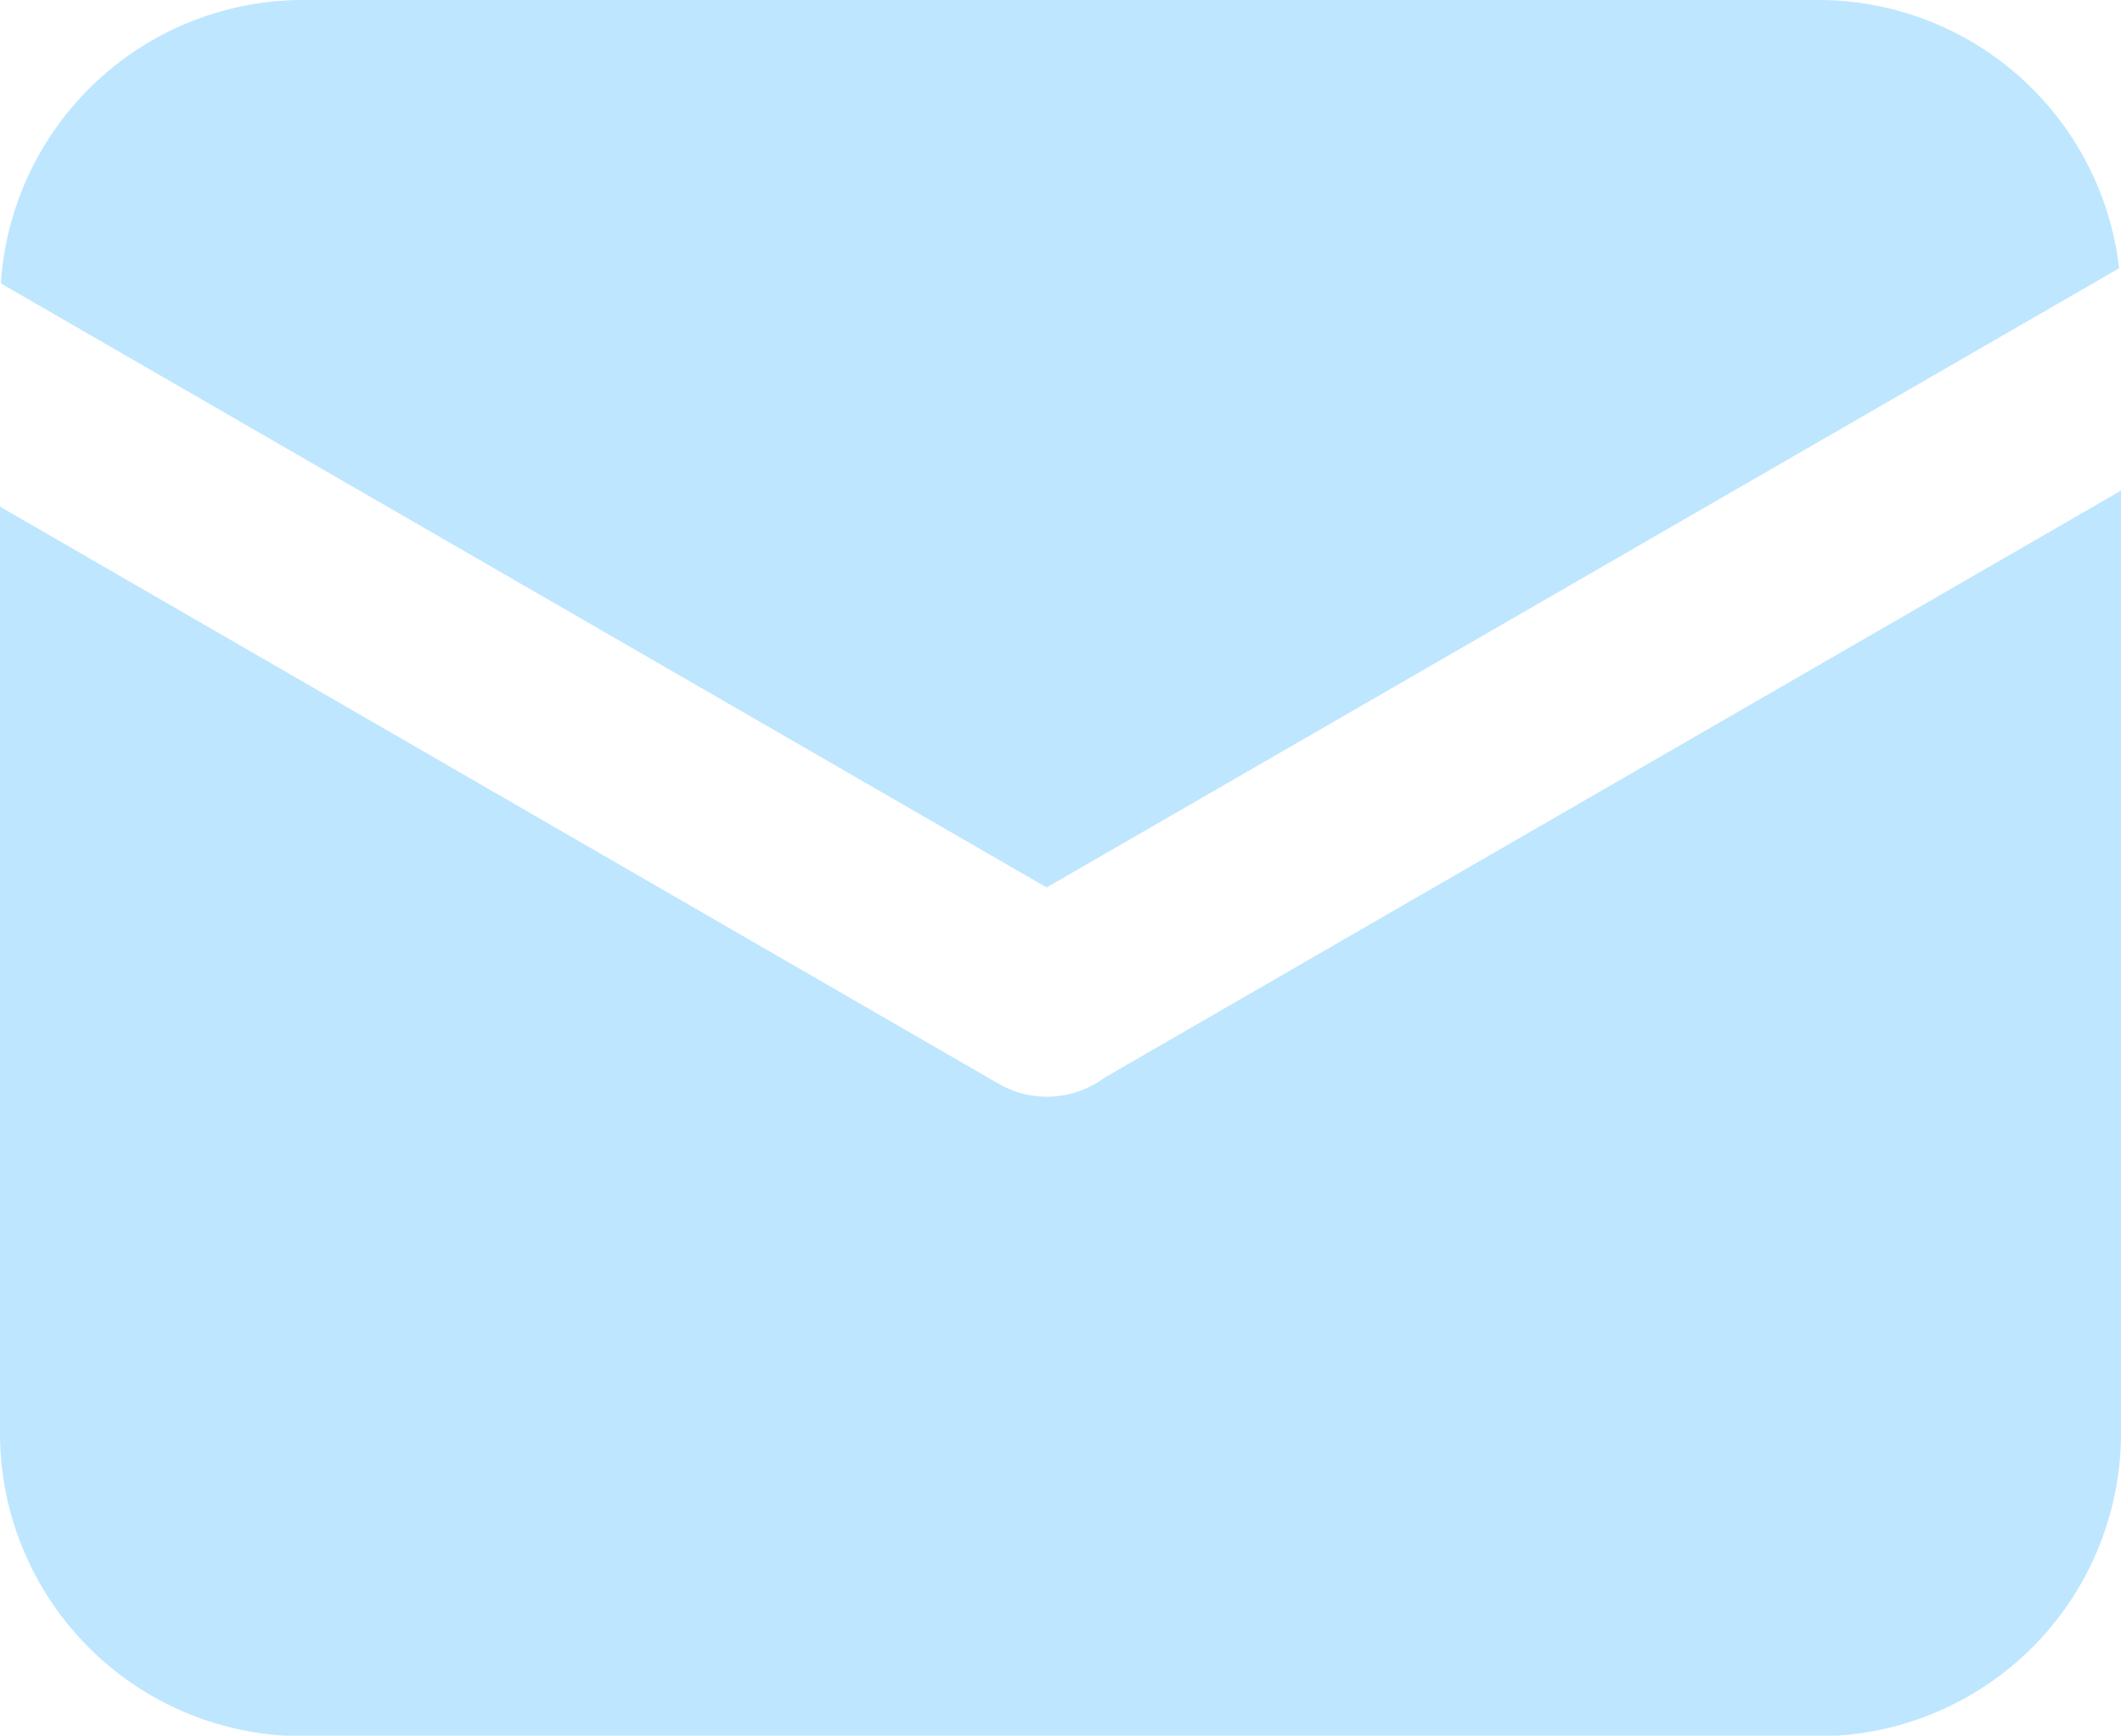
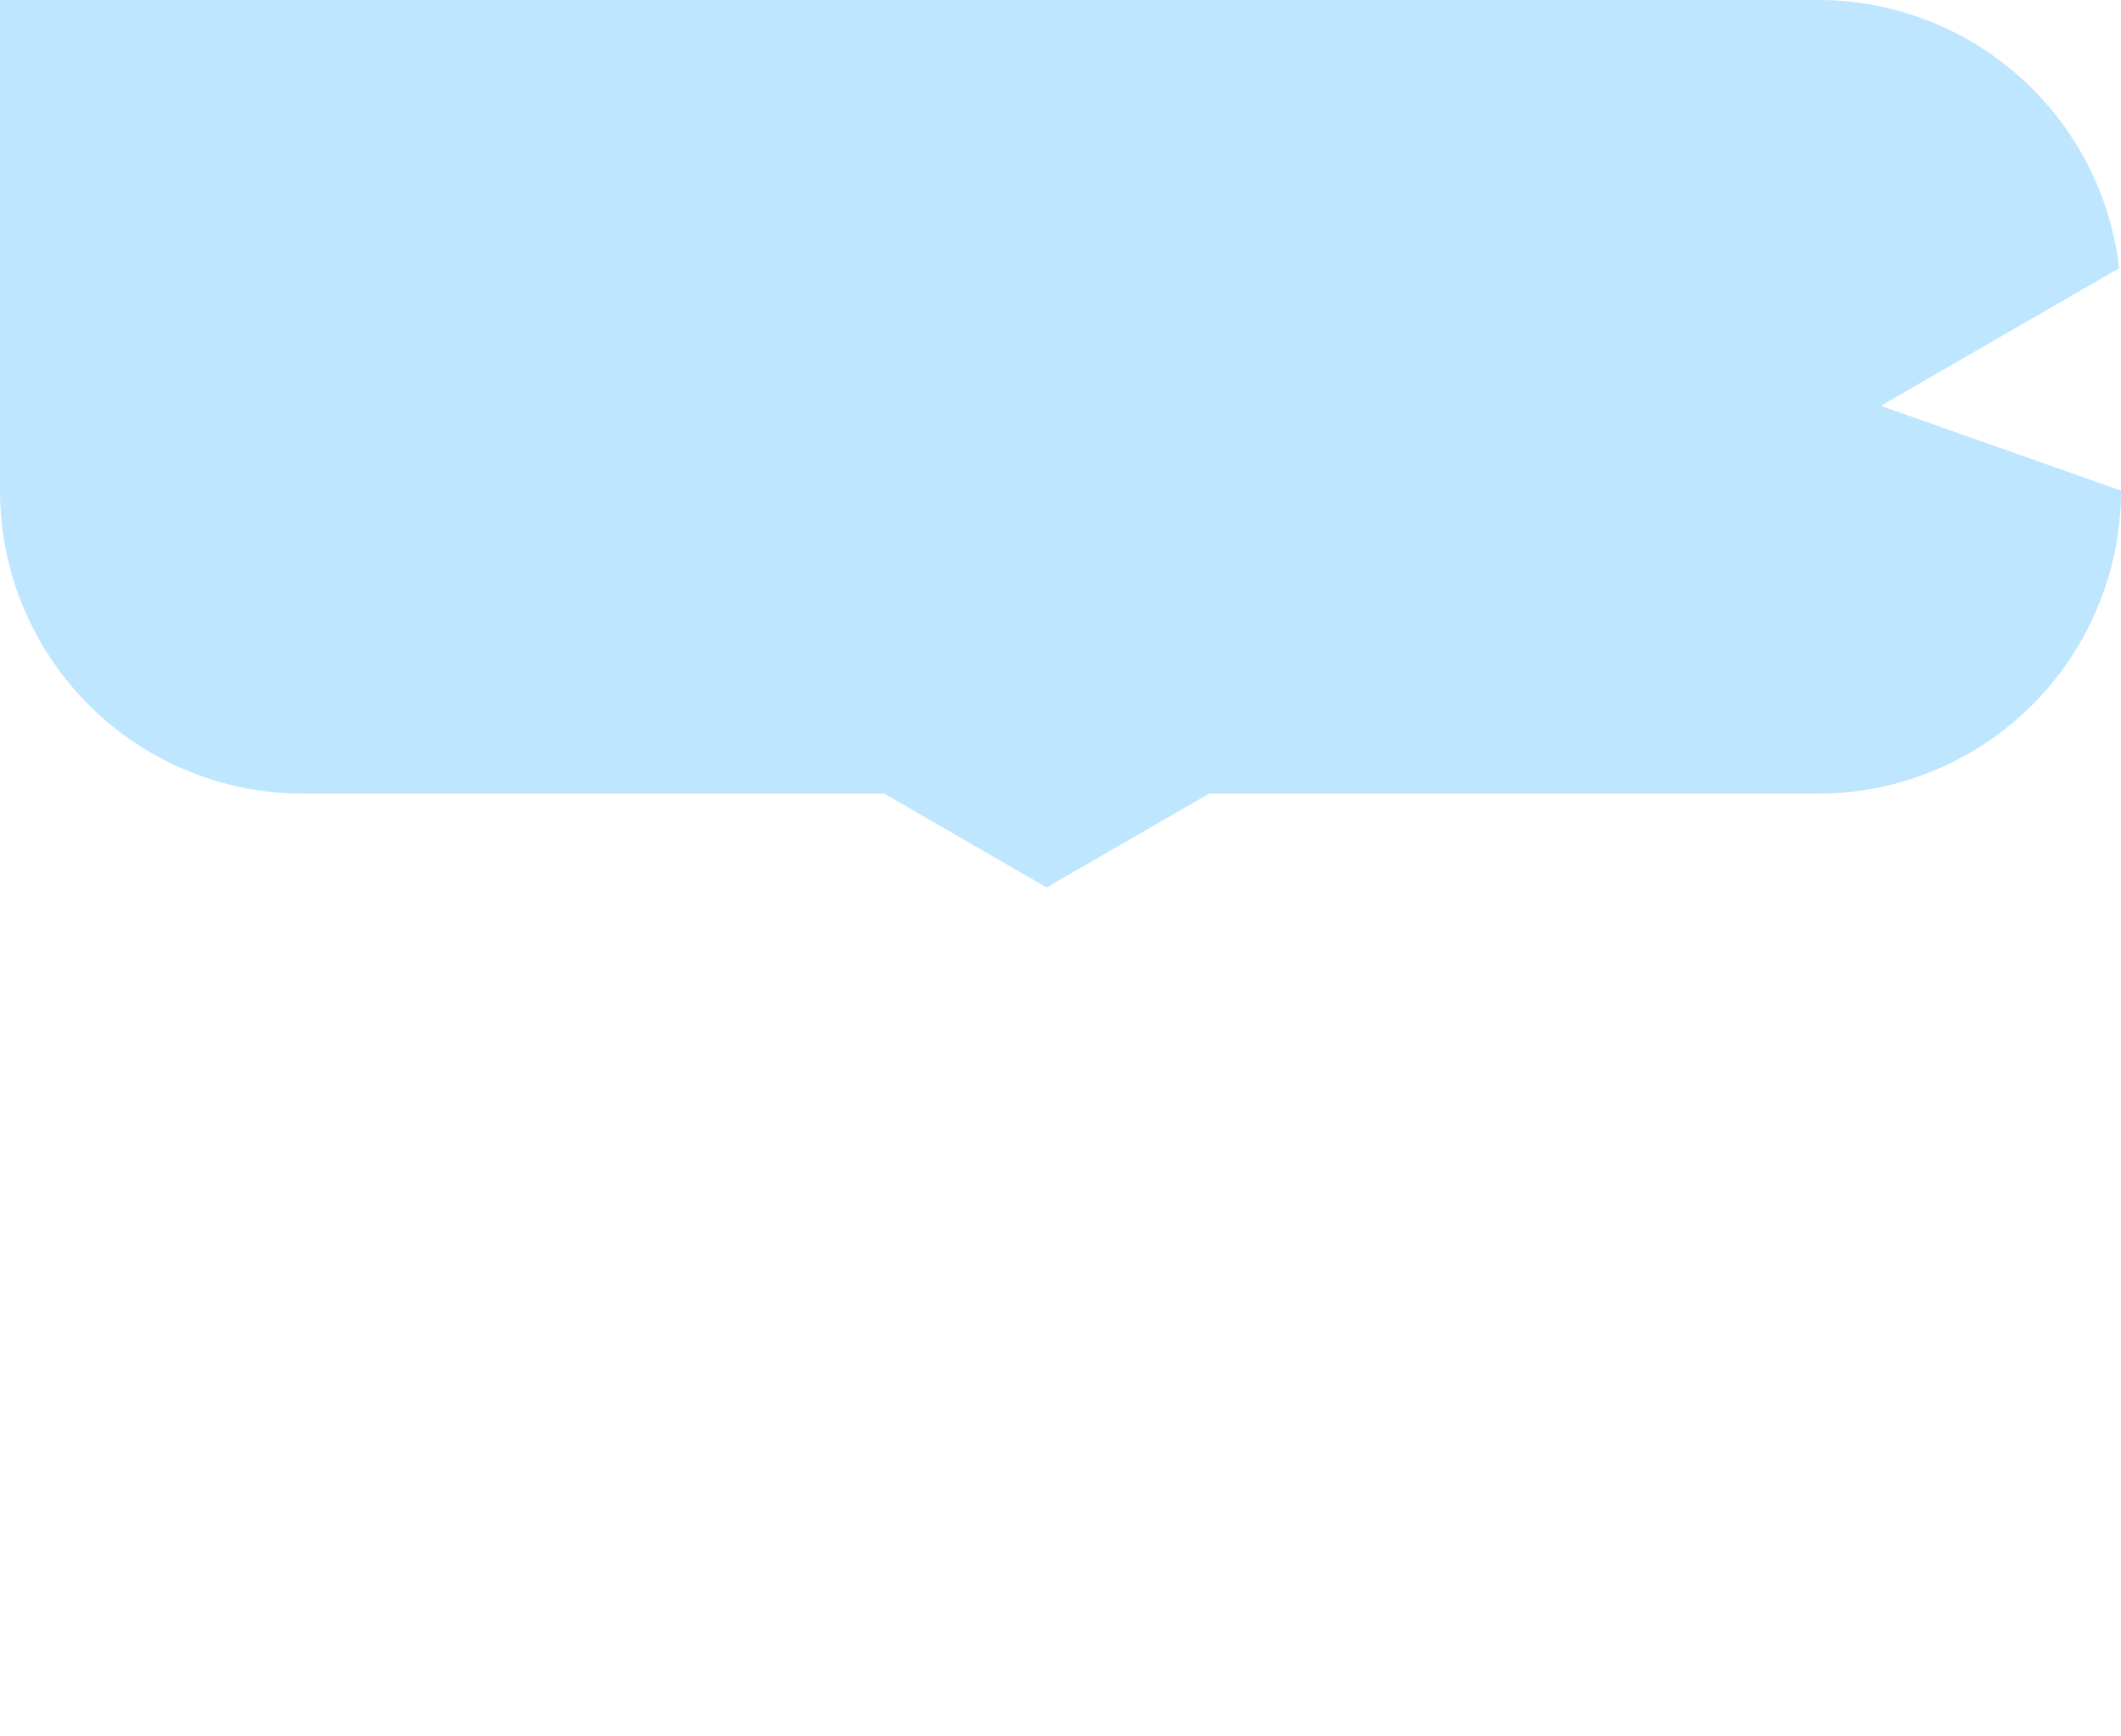
<svg xmlns="http://www.w3.org/2000/svg" width="14.7" height="12.028" viewBox="0 0 14.7 12.028">
-   <path id="路径_1147" data-name="路径 1147" d="M147.987,206.359l-7.433,4.291-7.248-4.186A2.1,2.1,0,0,1,135.4,204.5h10.5A2.1,2.1,0,0,1,147.987,206.359ZM148,207.9v6.532a2.1,2.1,0,0,1-2.1,2.1H135.4a2.1,2.1,0,0,1-2.1-2.1v-6.421l6.922,4a.671.671,0,0,0,.731-.041.2.2,0,0,0,.027-.016Z" transform="translate(-133.3 -204.5)" fill="#bee6ff" />
+   <path id="路径_1147" data-name="路径 1147" d="M147.987,206.359l-7.433,4.291-7.248-4.186A2.1,2.1,0,0,1,135.4,204.5h10.5A2.1,2.1,0,0,1,147.987,206.359ZM148,207.9a2.1,2.1,0,0,1-2.1,2.1H135.4a2.1,2.1,0,0,1-2.1-2.1v-6.421l6.922,4a.671.671,0,0,0,.731-.041.2.2,0,0,0,.027-.016Z" transform="translate(-133.3 -204.5)" fill="#bee6ff" />
</svg>